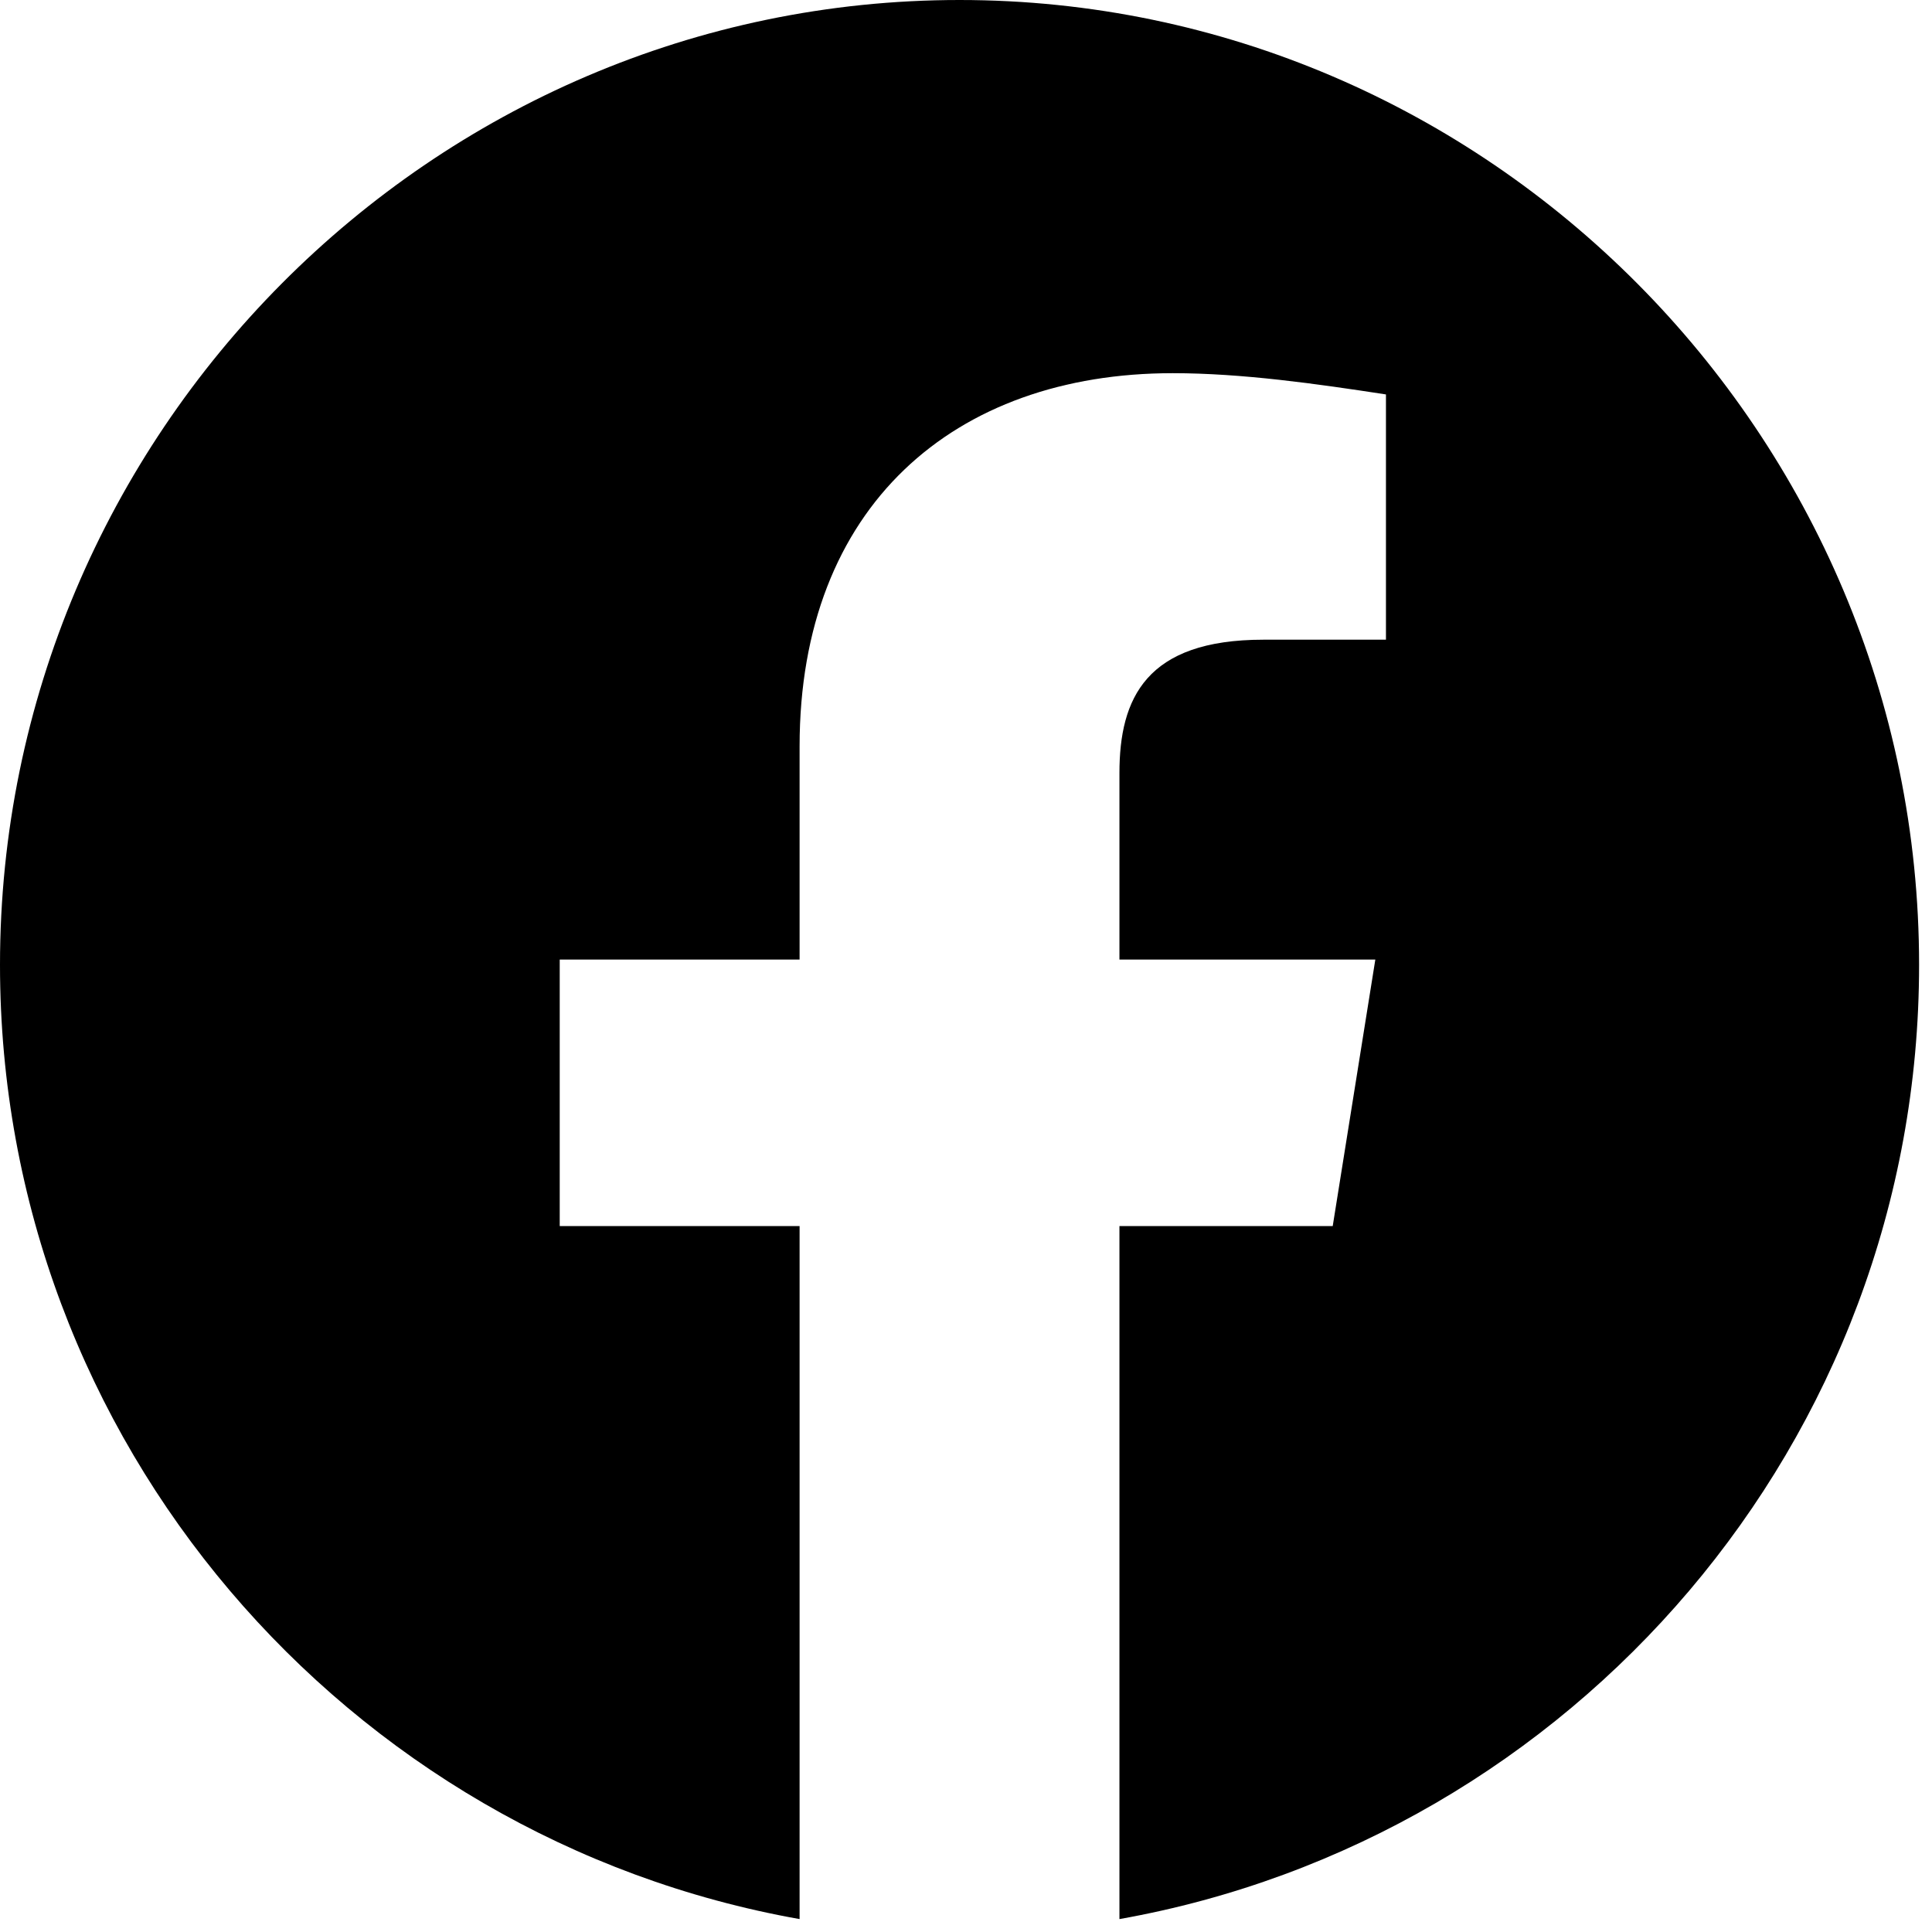
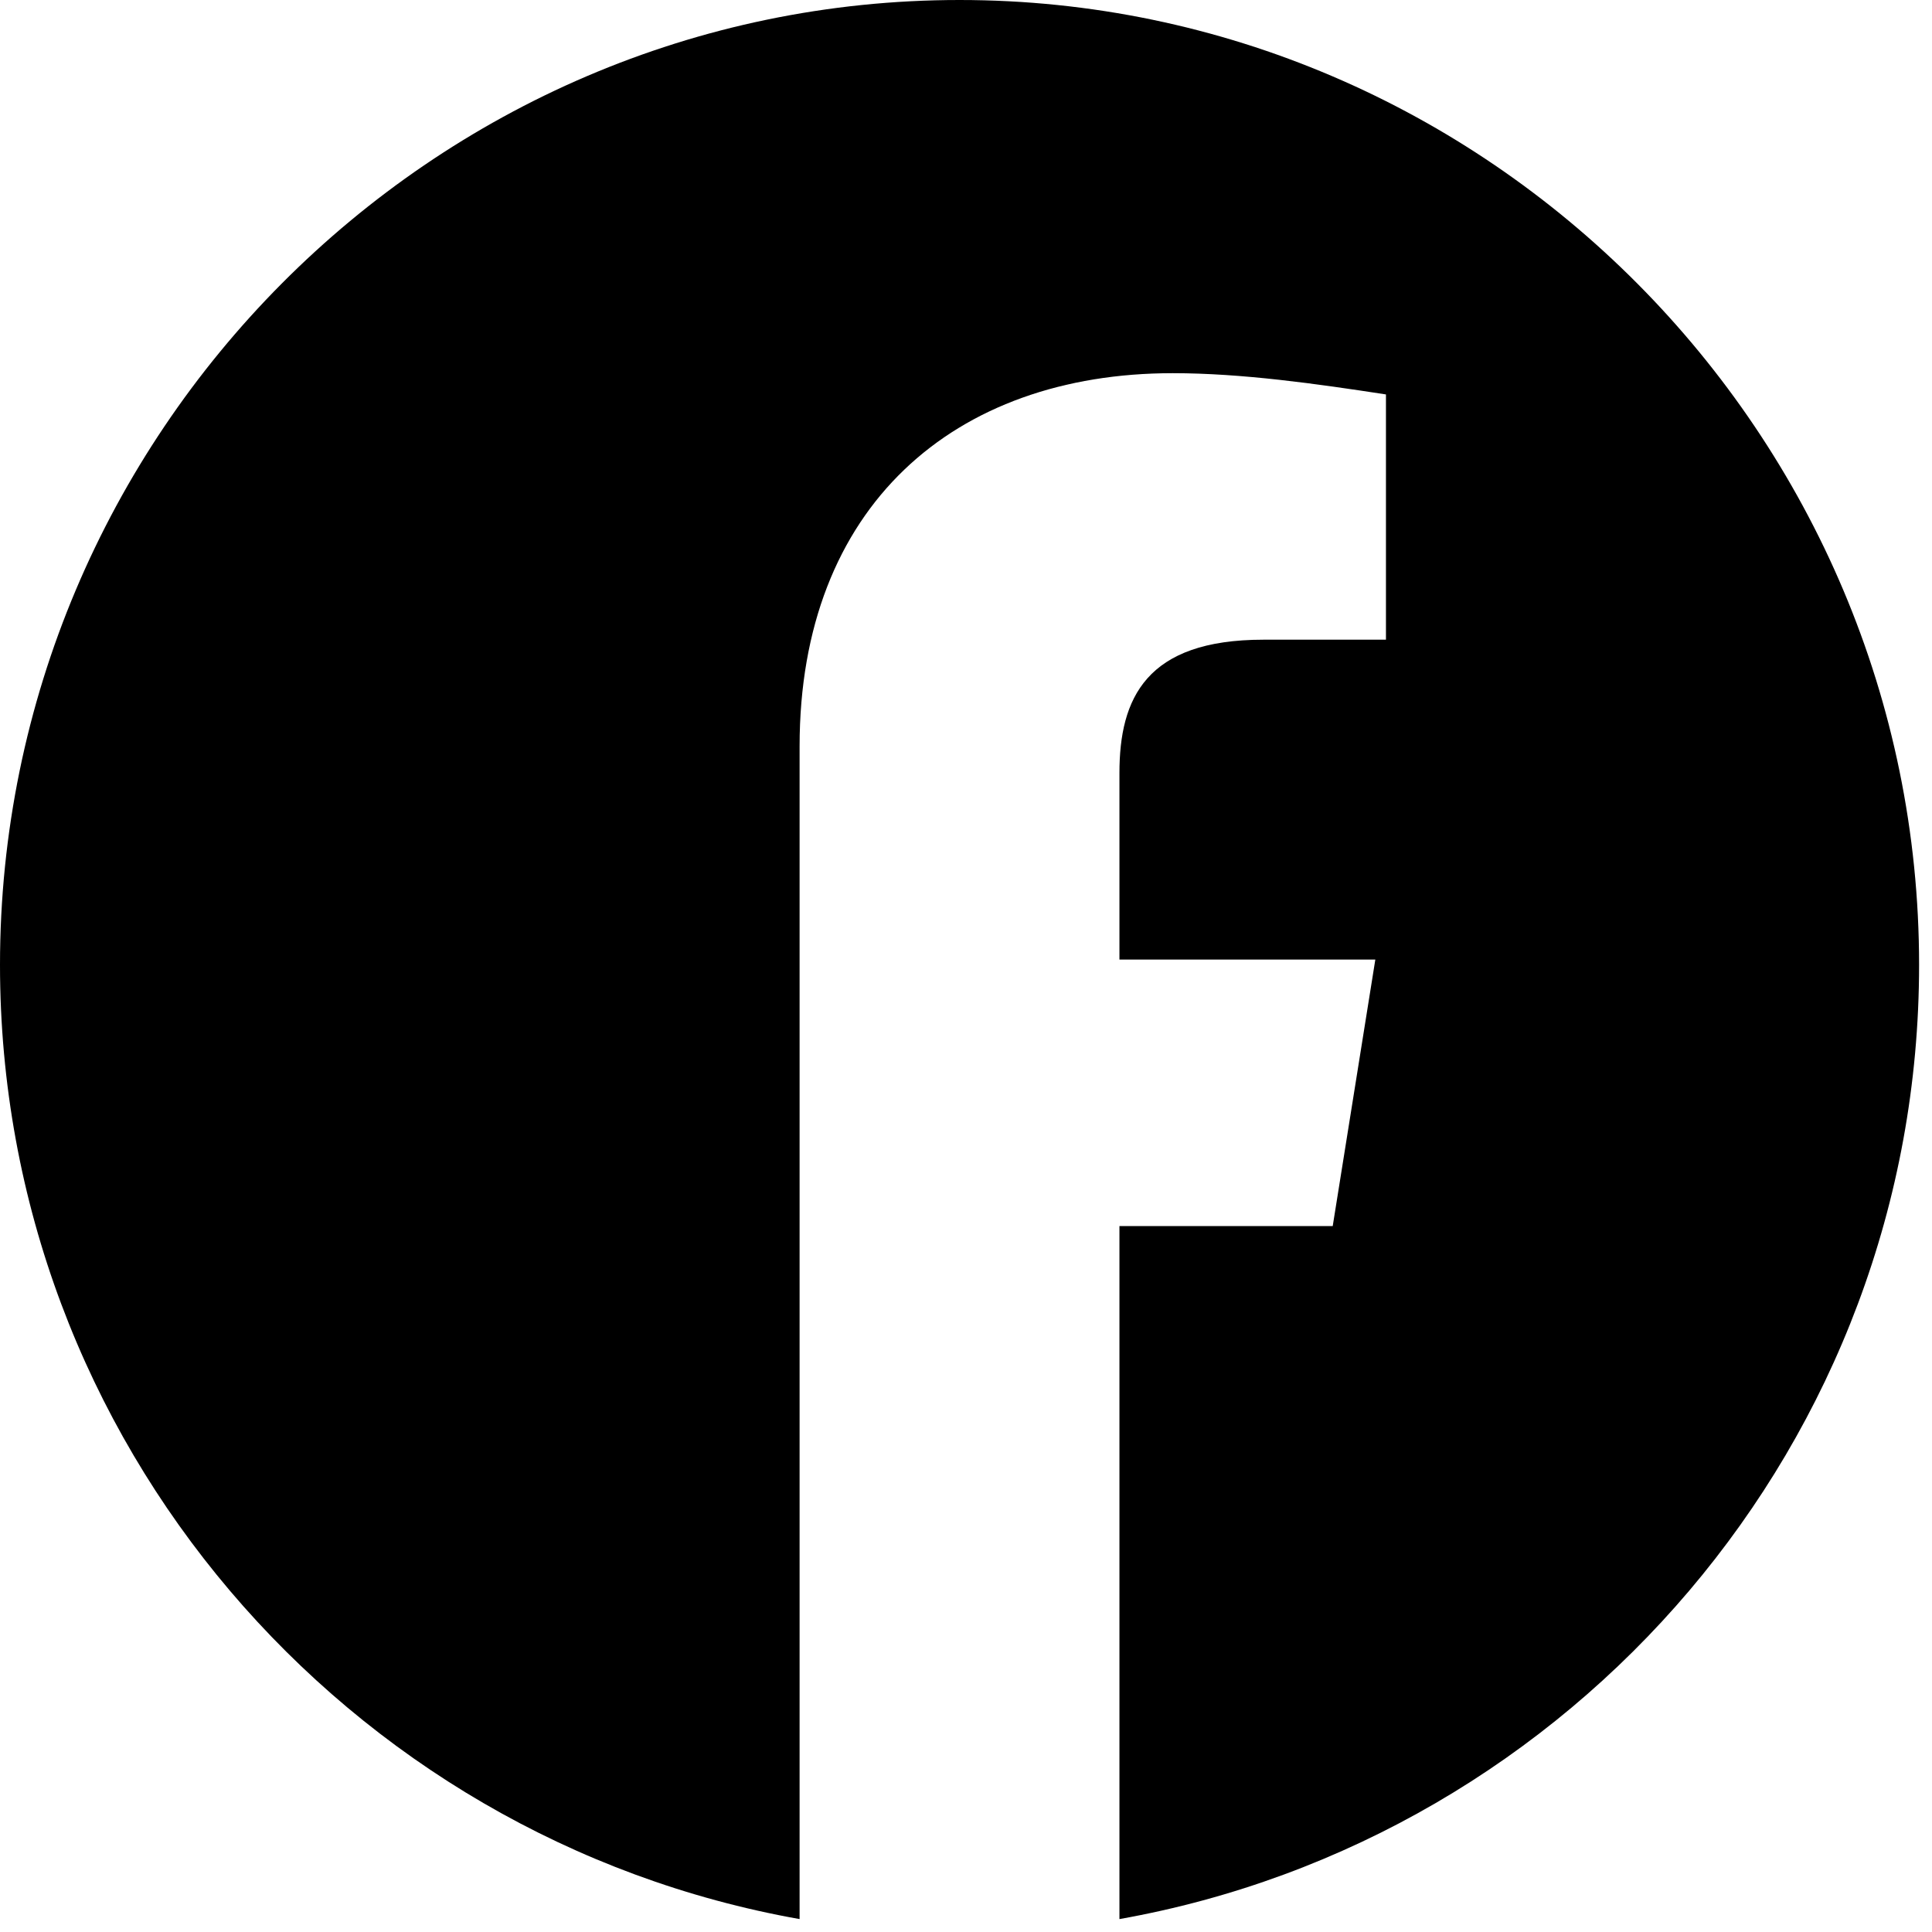
<svg xmlns="http://www.w3.org/2000/svg" width="38" height="38" viewBox="0 0 38 38" fill="none">
-   <path fill-rule="evenodd" clip-rule="evenodd" d="M0 18.978C0 28.361 6.815 36.163 15.727 37.746V24.115H11.009V18.873H15.727V14.678C15.727 9.96 18.767 7.34 23.067 7.34C24.429 7.34 25.898 7.549 27.26 7.758V12.582H24.849C22.542 12.582 22.018 13.735 22.018 15.204V18.873H27.051L26.213 24.115H22.018V37.746C30.931 36.163 37.746 28.363 37.746 18.978C37.746 8.54 29.253 0 18.873 0C8.493 0 0 8.54 0 18.978Z" fill="black" />
+   <path fill-rule="evenodd" clip-rule="evenodd" d="M0 18.978C0 28.361 6.815 36.163 15.727 37.746V24.115V18.873H15.727V14.678C15.727 9.96 18.767 7.34 23.067 7.34C24.429 7.34 25.898 7.549 27.26 7.758V12.582H24.849C22.542 12.582 22.018 13.735 22.018 15.204V18.873H27.051L26.213 24.115H22.018V37.746C30.931 36.163 37.746 28.363 37.746 18.978C37.746 8.54 29.253 0 18.873 0C8.493 0 0 8.54 0 18.978Z" fill="black" />
</svg>